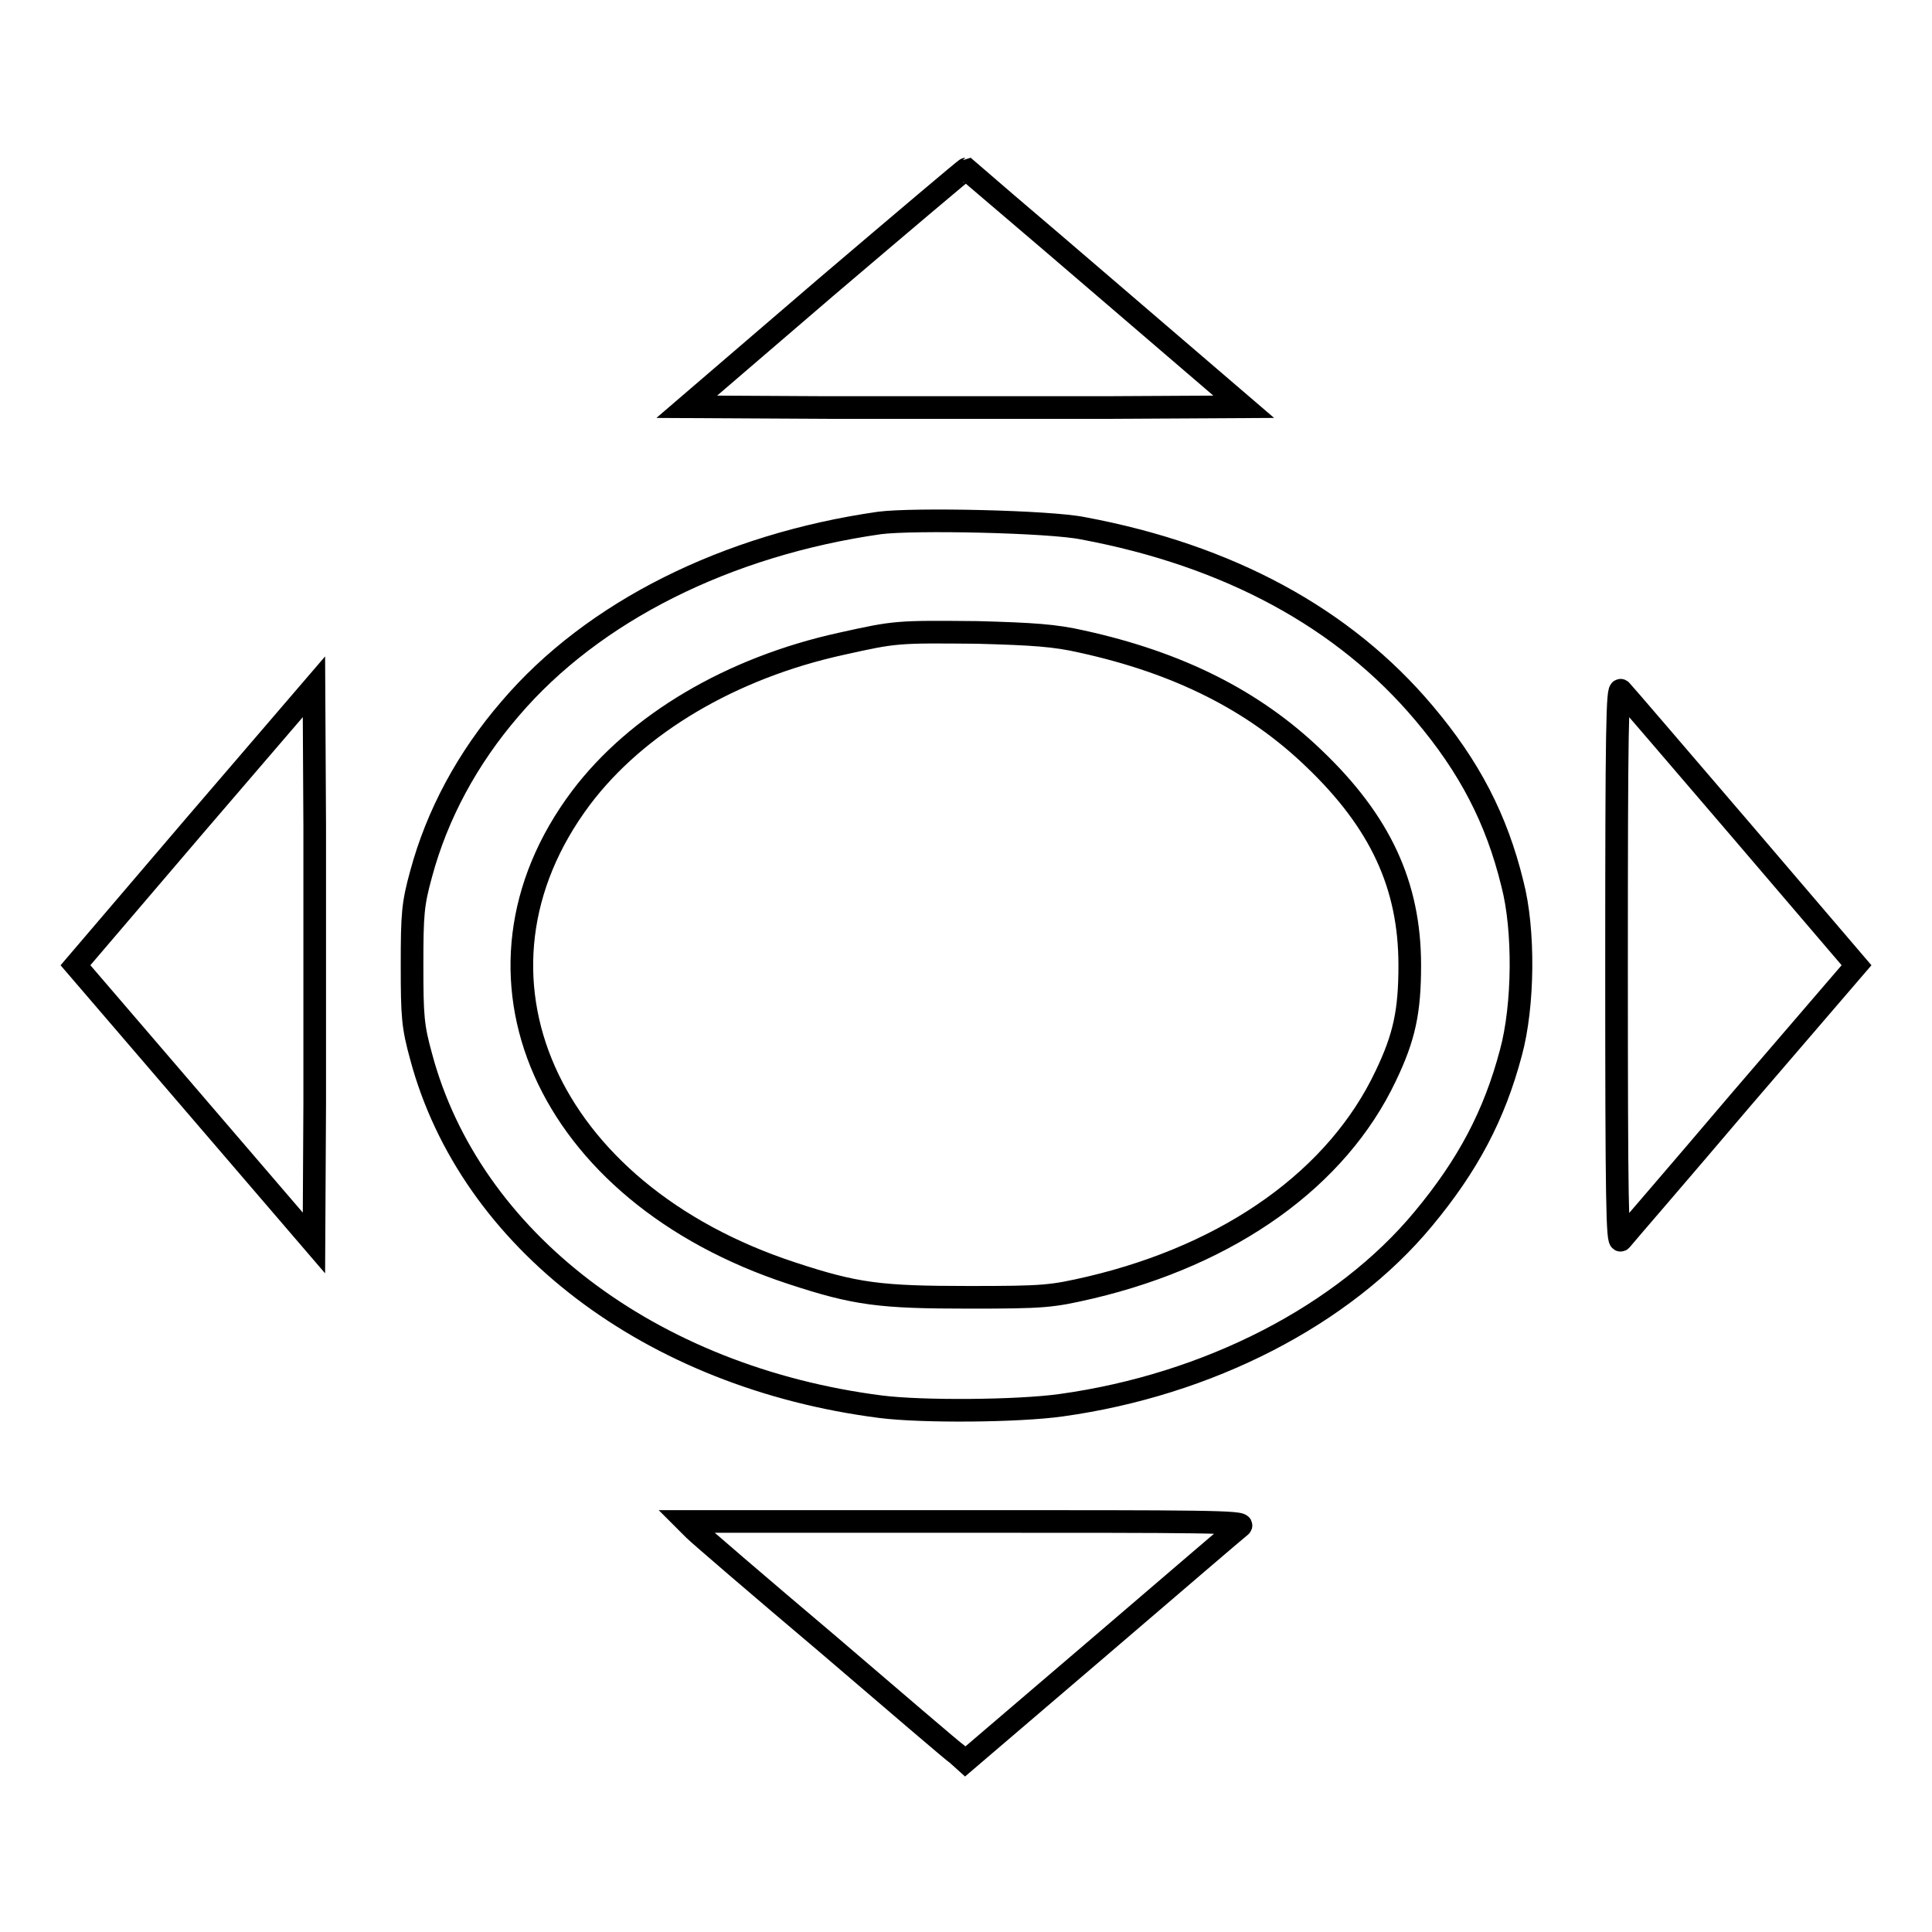
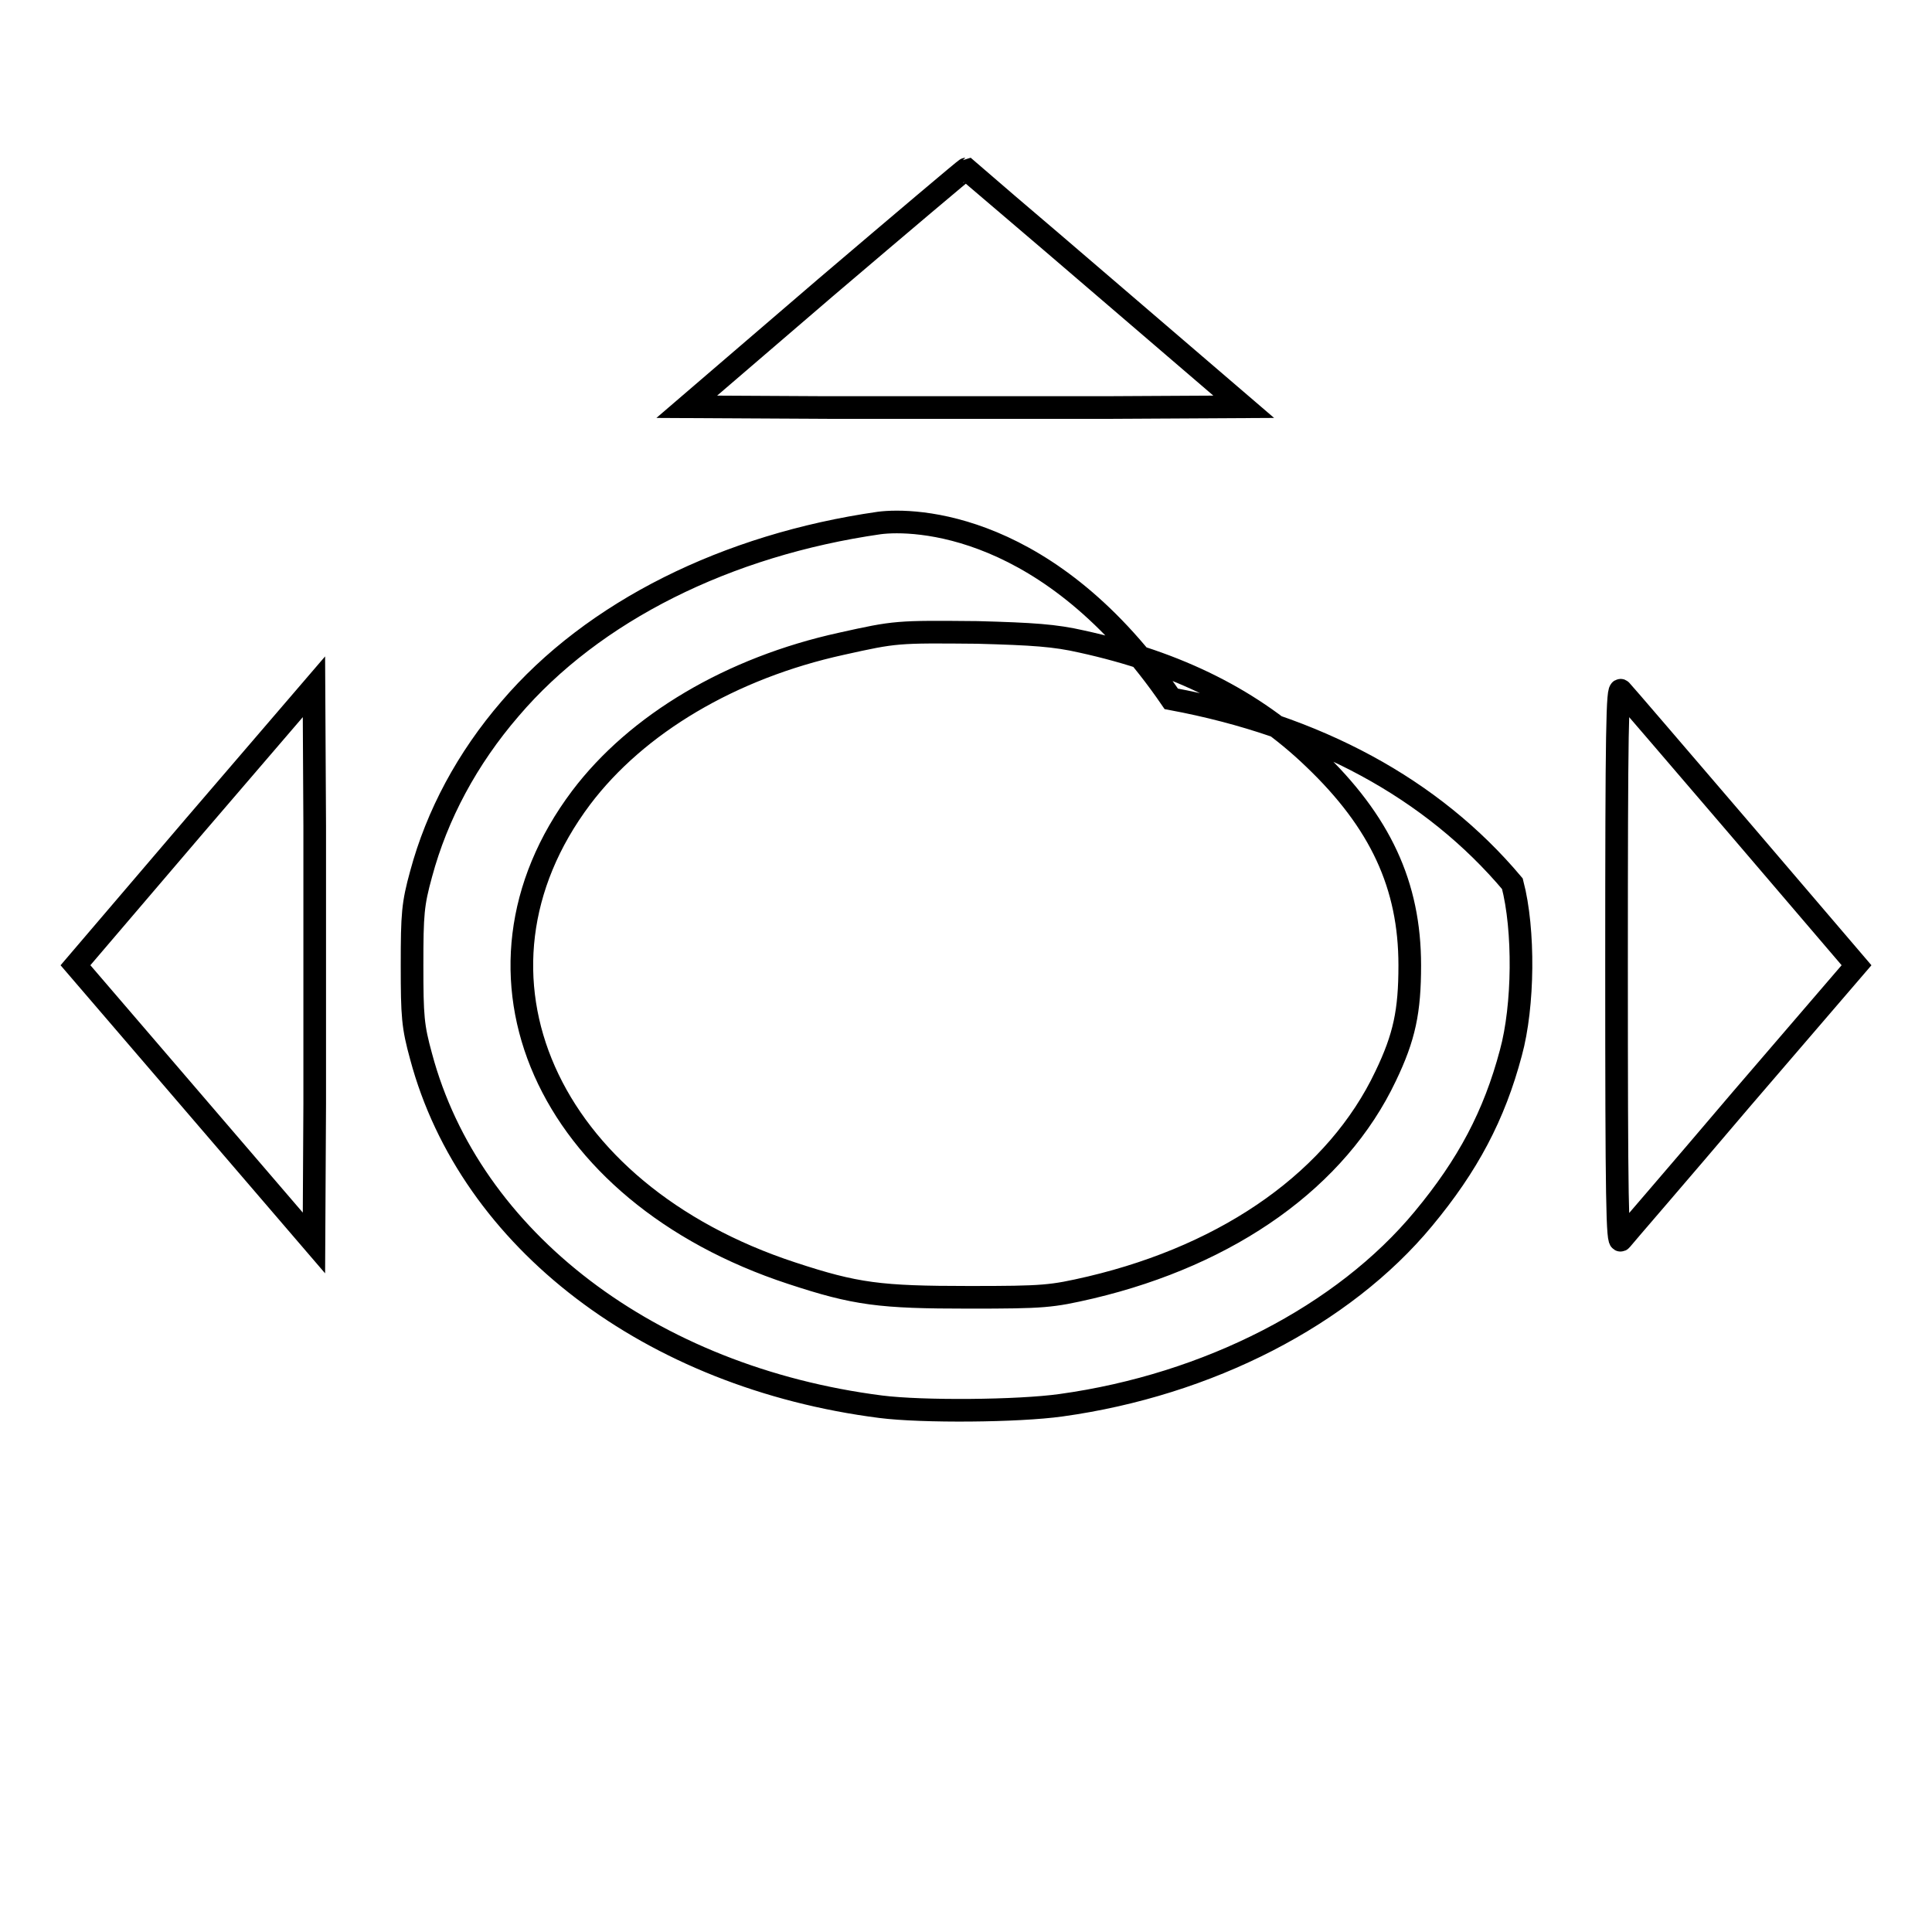
<svg xmlns="http://www.w3.org/2000/svg" version="1.1" x="0px" y="0px" viewBox="0 0 256 256" enable-background="new 0 0 256 256" xml:space="preserve">
  <g>
    <g>
      <g>
        <path stroke-width="3" fill-opacity="0" stroke="#000000" d="M109.4,38.1L91,53.9l18.5,0.1c10.2,0,26.8,0,36.9,0l18.4-0.1l-18.3-15.7c-10-8.6-18.4-15.7-18.5-15.8C127.9,22.4,119.5,29.5,109.4,38.1z" />
-         <path stroke-width="3" fill-opacity="0" stroke="#000000" d="M116.5,69.3C96.3,72.2,78.6,81,67.6,93.9c-5.7,6.6-9.7,14.1-11.8,21.9c-1.1,4-1.2,5.3-1.2,12.1c0,6.8,0.1,8.1,1.2,12.1c6.5,24.3,30.4,42.5,60.9,46.4c5.5,0.7,18.2,0.6,23.9-0.2c19.5-2.7,37.4-11.9,48-24.7c5.9-7.1,9.4-13.7,11.6-22c1.7-6.2,1.8-16.3,0.2-22.4c-2.1-8.6-5.7-15.5-11.7-22.6c-10.6-12.6-25.9-20.9-45.2-24.5C139.1,69.1,121.1,68.7,116.5,69.3z M143.3,85c12.8,2.8,22.8,7.8,30.8,15.5c8.8,8.4,12.7,16.8,12.7,27.4c0,6.1-0.7,9.5-3.2,14.7c-6.4,13.5-20.5,23.6-39.1,28c-5.2,1.2-6.1,1.3-16.1,1.3c-11.8,0-15-0.4-23.5-3.2c-32.6-10.7-45.4-39.7-27.9-63c7.4-9.8,19.9-17.2,34.5-20.4c7.2-1.6,7.3-1.6,18-1.5C136.9,84,139.8,84.2,143.3,85z" />
+         <path stroke-width="3" fill-opacity="0" stroke="#000000" d="M116.5,69.3C96.3,72.2,78.6,81,67.6,93.9c-5.7,6.6-9.7,14.1-11.8,21.9c-1.1,4-1.2,5.3-1.2,12.1c0,6.8,0.1,8.1,1.2,12.1c6.5,24.3,30.4,42.5,60.9,46.4c5.5,0.7,18.2,0.6,23.9-0.2c19.5-2.7,37.4-11.9,48-24.7c5.9-7.1,9.4-13.7,11.6-22c1.7-6.2,1.8-16.3,0.2-22.4c-10.6-12.6-25.9-20.9-45.2-24.5C139.1,69.1,121.1,68.7,116.5,69.3z M143.3,85c12.8,2.8,22.8,7.8,30.8,15.5c8.8,8.4,12.7,16.8,12.7,27.4c0,6.1-0.7,9.5-3.2,14.7c-6.4,13.5-20.5,23.6-39.1,28c-5.2,1.2-6.1,1.3-16.1,1.3c-11.8,0-15-0.4-23.5-3.2c-32.6-10.7-45.4-39.7-27.9-63c7.4-9.8,19.9-17.2,34.5-20.4c7.2-1.6,7.3-1.6,18-1.5C136.9,84,139.8,84.2,143.3,85z" />
        <path stroke-width="3" fill-opacity="0" stroke="#000000" d="M25.8,109.4L10,127.9l15.8,18.4l15.8,18.4l0.1-18.4c0-10.1,0-26.7,0-36.9l-0.1-18.4L25.8,109.4z" />
        <path stroke-width="3" fill-opacity="0" stroke="#000000" d="M214.2,127.9c0,31.3,0.1,37,0.6,36.4c0.3-0.4,7.5-8.7,15.9-18.6l15.3-17.8L230.7,110c-8.4-9.8-15.6-18.2-15.9-18.5C214.3,90.9,214.2,96.6,214.2,127.9z" />
-         <path stroke-width="3" fill-opacity="0" stroke="#000000" d="M92,202.7c0.6,0.6,8.5,7.4,17.5,15c9,7.7,16.8,14.4,17.4,14.8l1,0.9l17.9-15.3c9.8-8.4,18.2-15.6,18.6-15.9c0.6-0.6-5.2-0.6-36.4-0.6H90.9L92,202.7z" />
      </g>
    </g>
  </g>
</svg>